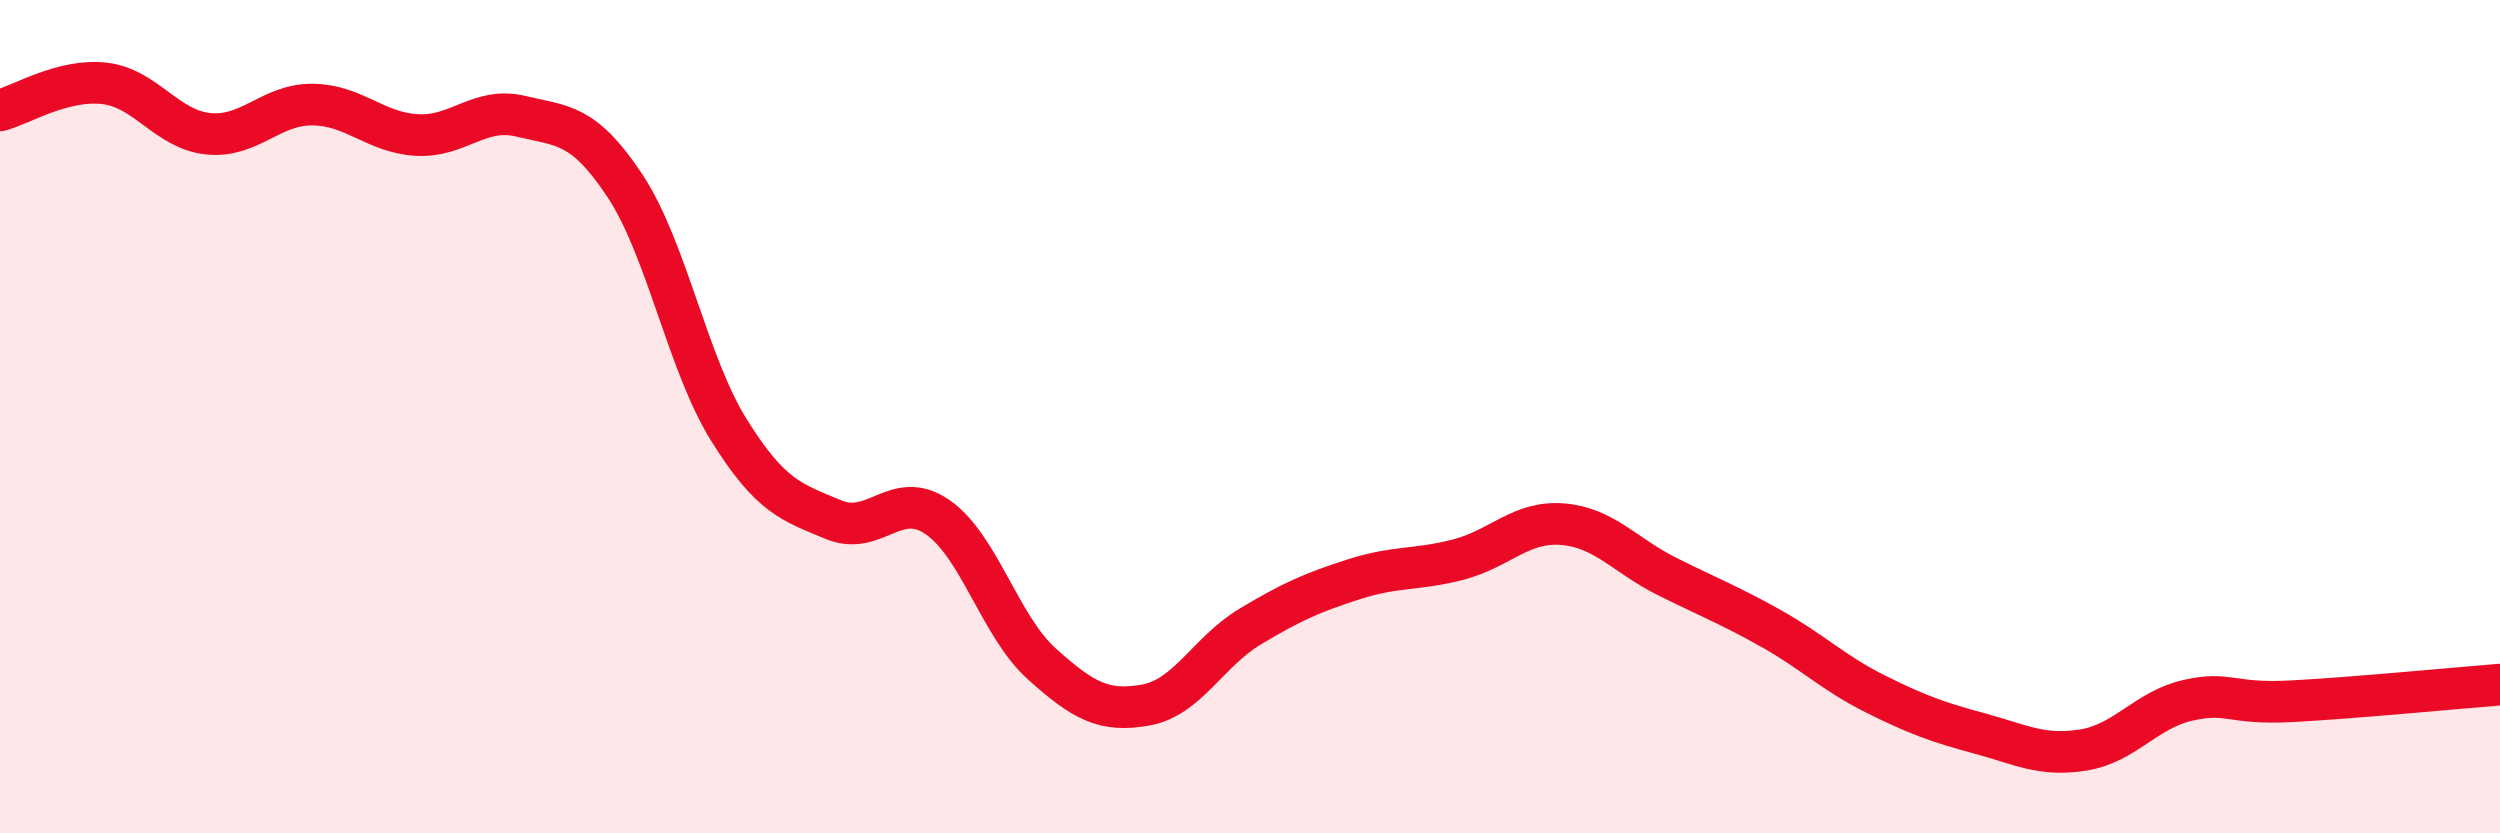
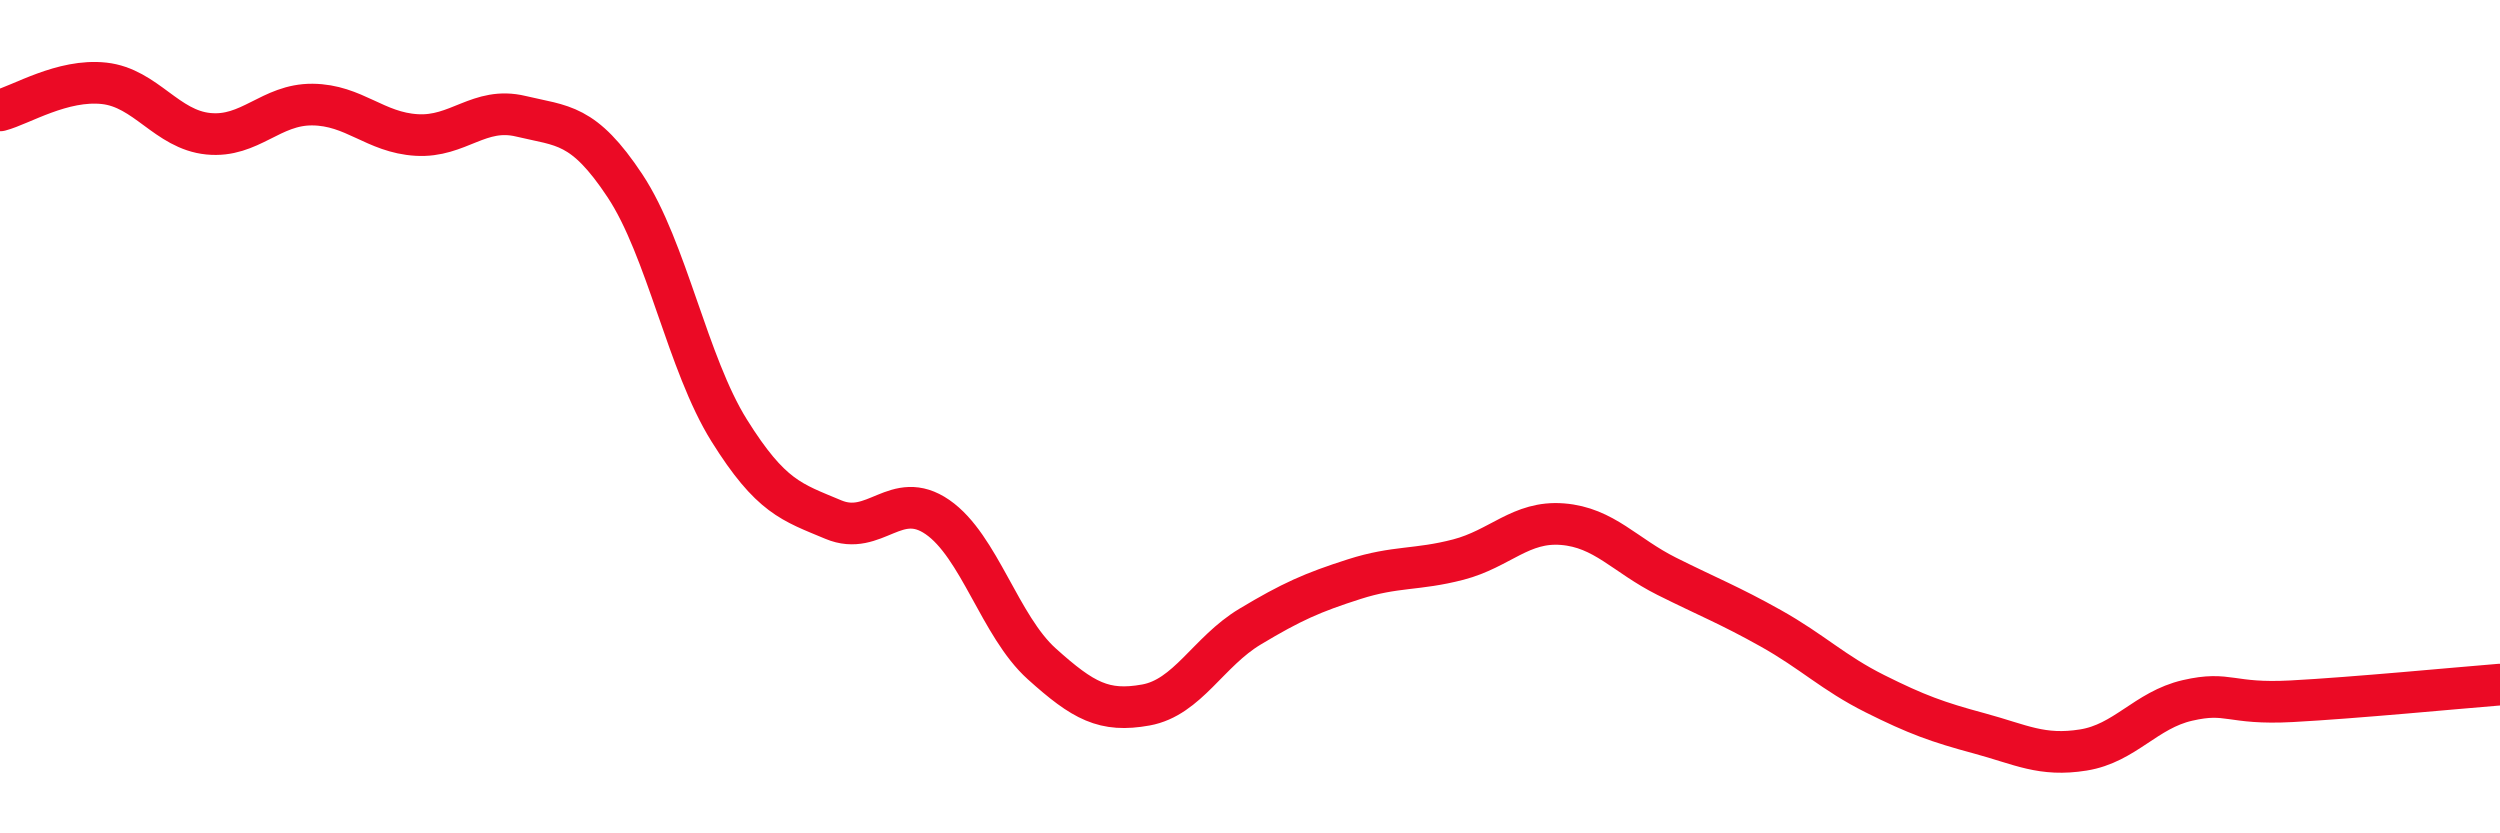
<svg xmlns="http://www.w3.org/2000/svg" width="60" height="20" viewBox="0 0 60 20">
-   <path d="M 0,2.65 C 0.5,2.52 1.5,1.89 2.5,2 C 3.5,2.11 4,3.11 5,3.21 C 6,3.31 6.5,2.5 7.5,2.51 C 8.5,2.52 9,3.18 10,3.24 C 11,3.3 11.5,2.55 12.5,2.79 C 13.5,3.03 14,2.95 15,4.46 C 16,5.97 16.5,8.73 17.5,10.33 C 18.5,11.93 19,12.05 20,12.47 C 21,12.89 21.5,11.72 22.5,12.41 C 23.5,13.1 24,15.03 25,15.93 C 26,16.83 26.5,17.1 27.5,16.92 C 28.5,16.74 29,15.64 30,15.04 C 31,14.44 31.5,14.22 32.5,13.9 C 33.5,13.58 34,13.69 35,13.43 C 36,13.17 36.5,12.5 37.5,12.58 C 38.5,12.66 39,13.33 40,13.83 C 41,14.33 41.5,14.52 42.5,15.08 C 43.5,15.64 44,16.15 45,16.65 C 46,17.15 46.5,17.33 47.5,17.6 C 48.5,17.87 49,18.16 50,18 C 51,17.84 51.5,17.04 52.5,16.81 C 53.5,16.58 53.5,16.91 55,16.83 C 56.5,16.75 59,16.51 60,16.43L60 20L0 20Z" fill="#EB0A25" opacity="0.1" stroke-linecap="round" stroke-linejoin="round" />
  <path d="M 0,2.65 C 0.5,2.52 1.5,1.89 2.5,2 C 3.5,2.11 4,3.11 5,3.21 C 6,3.31 6.5,2.5 7.5,2.51 C 8.5,2.52 9,3.18 10,3.24 C 11,3.3 11.5,2.55 12.5,2.79 C 13.5,3.03 14,2.95 15,4.46 C 16,5.97 16.5,8.73 17.5,10.33 C 18.5,11.93 19,12.05 20,12.47 C 21,12.89 21.5,11.72 22.5,12.41 C 23.5,13.1 24,15.03 25,15.93 C 26,16.83 26.5,17.1 27.5,16.92 C 28.5,16.74 29,15.64 30,15.04 C 31,14.44 31.5,14.22 32.5,13.9 C 33.5,13.58 34,13.69 35,13.43 C 36,13.17 36.5,12.5 37.5,12.58 C 38.5,12.66 39,13.33 40,13.83 C 41,14.33 41.5,14.52 42.5,15.08 C 43.5,15.64 44,16.15 45,16.65 C 46,17.15 46.5,17.33 47.5,17.6 C 48.5,17.87 49,18.16 50,18 C 51,17.84 51.5,17.04 52.5,16.81 C 53.5,16.58 53.5,16.91 55,16.83 C 56.5,16.75 59,16.51 60,16.43" stroke="#EB0A25" stroke-width="1" fill="none" stroke-linecap="round" stroke-linejoin="round" />
</svg>